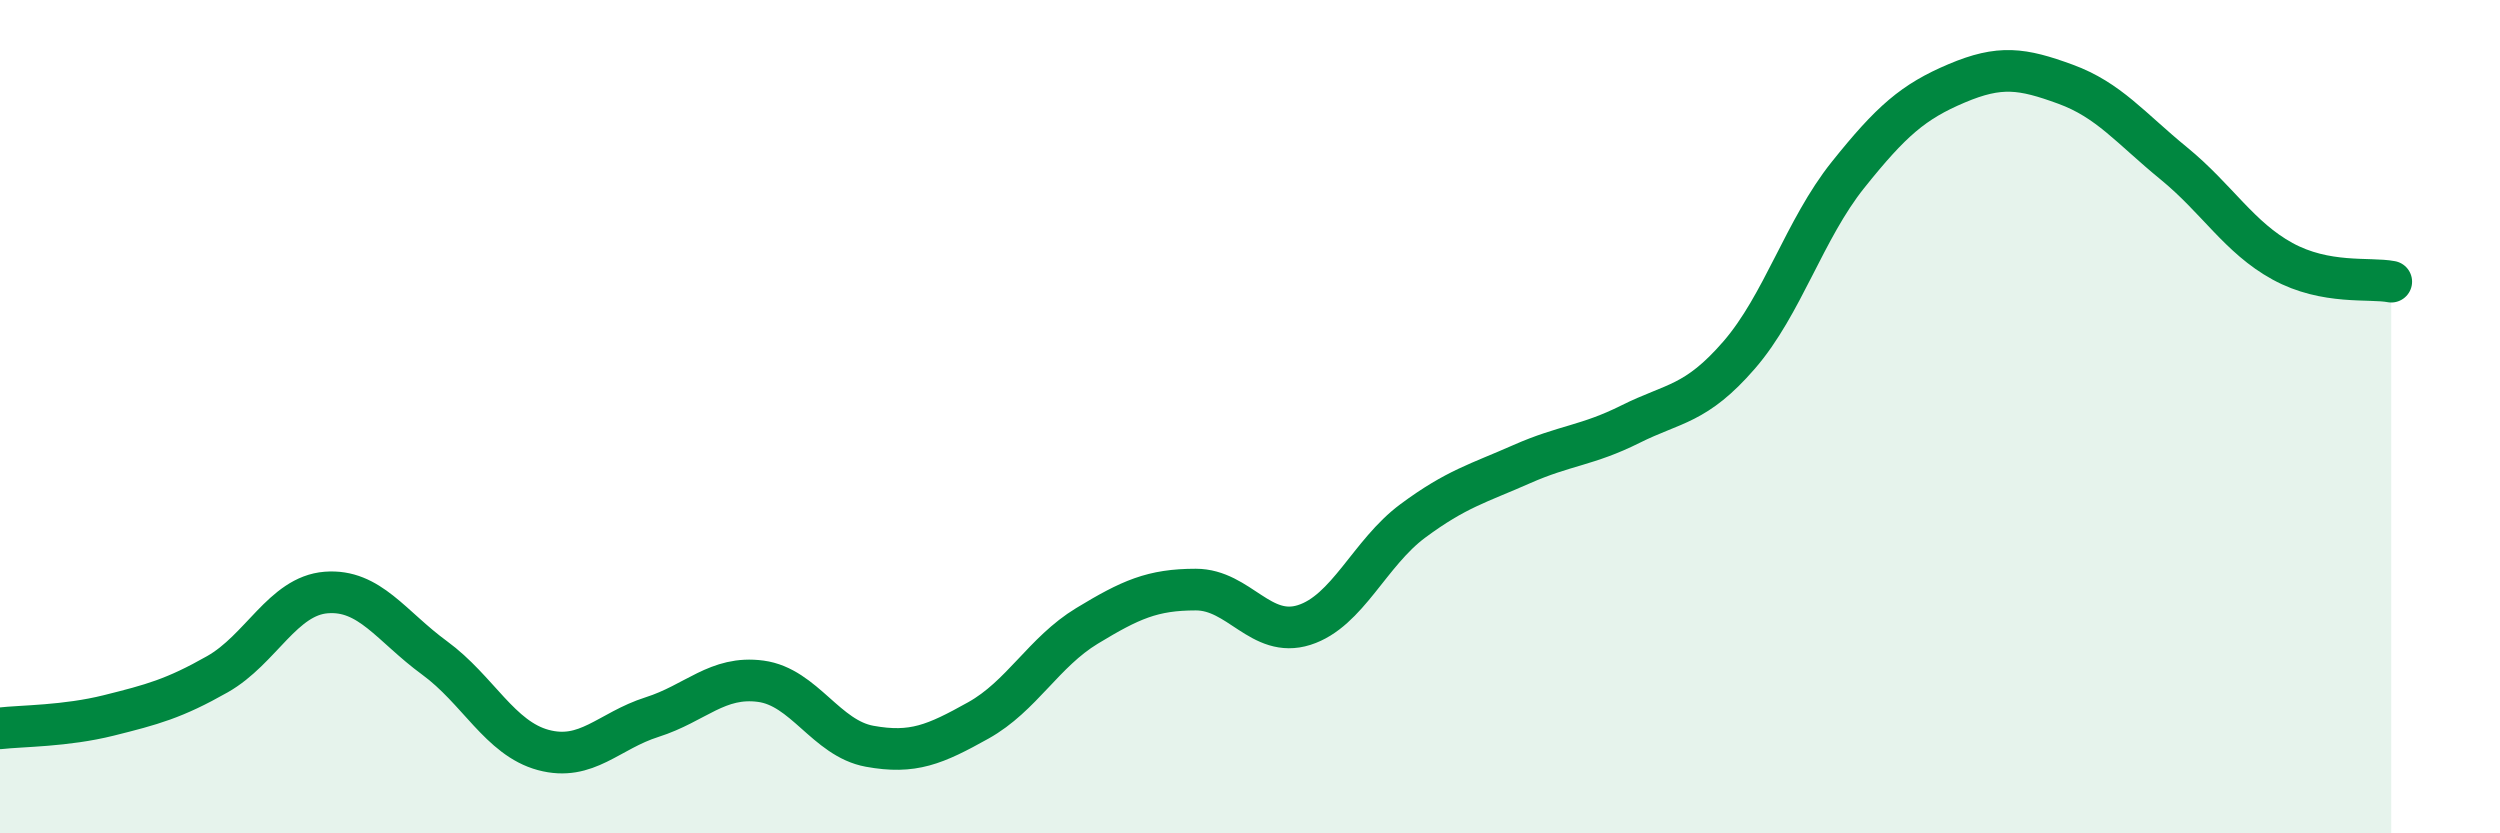
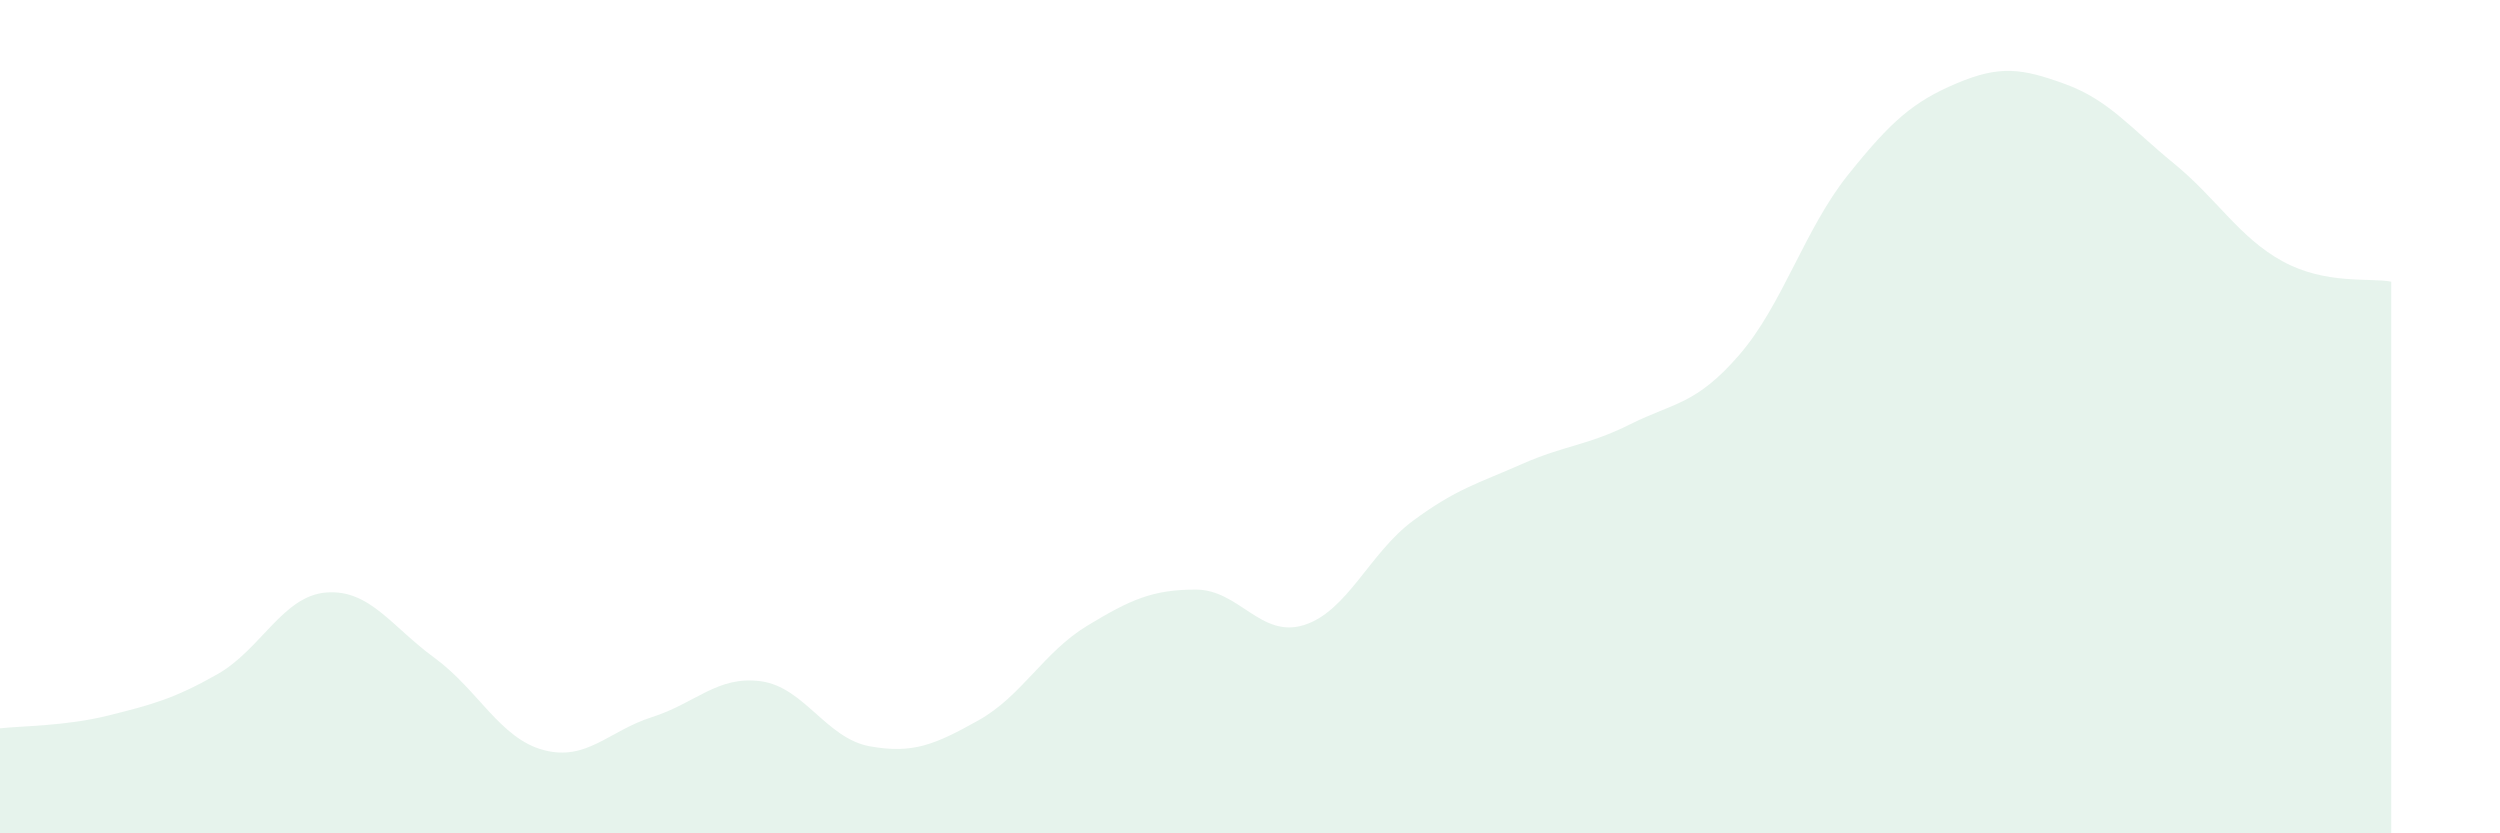
<svg xmlns="http://www.w3.org/2000/svg" width="60" height="20" viewBox="0 0 60 20">
  <path d="M 0,17.48 C 0.52,17.42 1.57,17.43 2.61,17.17 C 3.65,16.91 4.18,16.77 5.22,16.18 C 6.26,15.59 6.79,14.3 7.83,14.22 C 8.87,14.14 9.39,15.03 10.43,15.79 C 11.47,16.55 12,17.72 13.04,18 C 14.08,18.28 14.61,17.54 15.65,17.21 C 16.69,16.88 17.22,16.21 18.26,16.35 C 19.3,16.49 19.83,17.72 20.87,17.91 C 21.91,18.1 22.44,17.87 23.48,17.29 C 24.52,16.71 25.05,15.65 26.09,15.02 C 27.13,14.39 27.66,14.15 28.7,14.15 C 29.74,14.15 30.26,15.33 31.3,15 C 32.34,14.67 32.87,13.27 33.91,12.5 C 34.95,11.73 35.48,11.6 36.52,11.14 C 37.56,10.68 38.09,10.7 39.13,10.18 C 40.17,9.66 40.7,9.72 41.74,8.52 C 42.78,7.32 43.31,5.5 44.35,4.2 C 45.39,2.9 45.92,2.44 46.96,2 C 48,1.56 48.53,1.64 49.57,2.02 C 50.61,2.4 51.13,3.07 52.17,3.92 C 53.21,4.77 53.74,5.7 54.78,6.27 C 55.82,6.84 56.87,6.66 57.39,6.76L57.39 20L0 20Z" fill="#008740" opacity="0.1" stroke-linecap="round" stroke-linejoin="round" />
-   <path d="M 0,17.48 C 0.52,17.42 1.57,17.43 2.61,17.17 C 3.65,16.91 4.18,16.77 5.22,16.18 C 6.26,15.59 6.79,14.3 7.83,14.22 C 8.87,14.14 9.39,15.03 10.43,15.79 C 11.47,16.55 12,17.72 13.04,18 C 14.08,18.28 14.61,17.54 15.65,17.21 C 16.69,16.88 17.22,16.21 18.26,16.35 C 19.3,16.49 19.83,17.72 20.87,17.91 C 21.91,18.1 22.44,17.87 23.48,17.29 C 24.52,16.71 25.05,15.65 26.09,15.02 C 27.13,14.39 27.66,14.15 28.7,14.15 C 29.74,14.15 30.26,15.33 31.3,15 C 32.34,14.67 32.87,13.27 33.91,12.5 C 34.95,11.73 35.48,11.6 36.52,11.14 C 37.56,10.68 38.09,10.7 39.13,10.18 C 40.17,9.66 40.7,9.72 41.74,8.52 C 42.78,7.32 43.31,5.5 44.35,4.2 C 45.39,2.9 45.92,2.44 46.96,2 C 48,1.56 48.53,1.64 49.57,2.02 C 50.61,2.4 51.13,3.07 52.17,3.92 C 53.21,4.77 53.74,5.7 54.78,6.27 C 55.82,6.84 56.87,6.66 57.39,6.76" stroke="#008740" stroke-width="1" fill="none" stroke-linecap="round" stroke-linejoin="round" />
</svg>